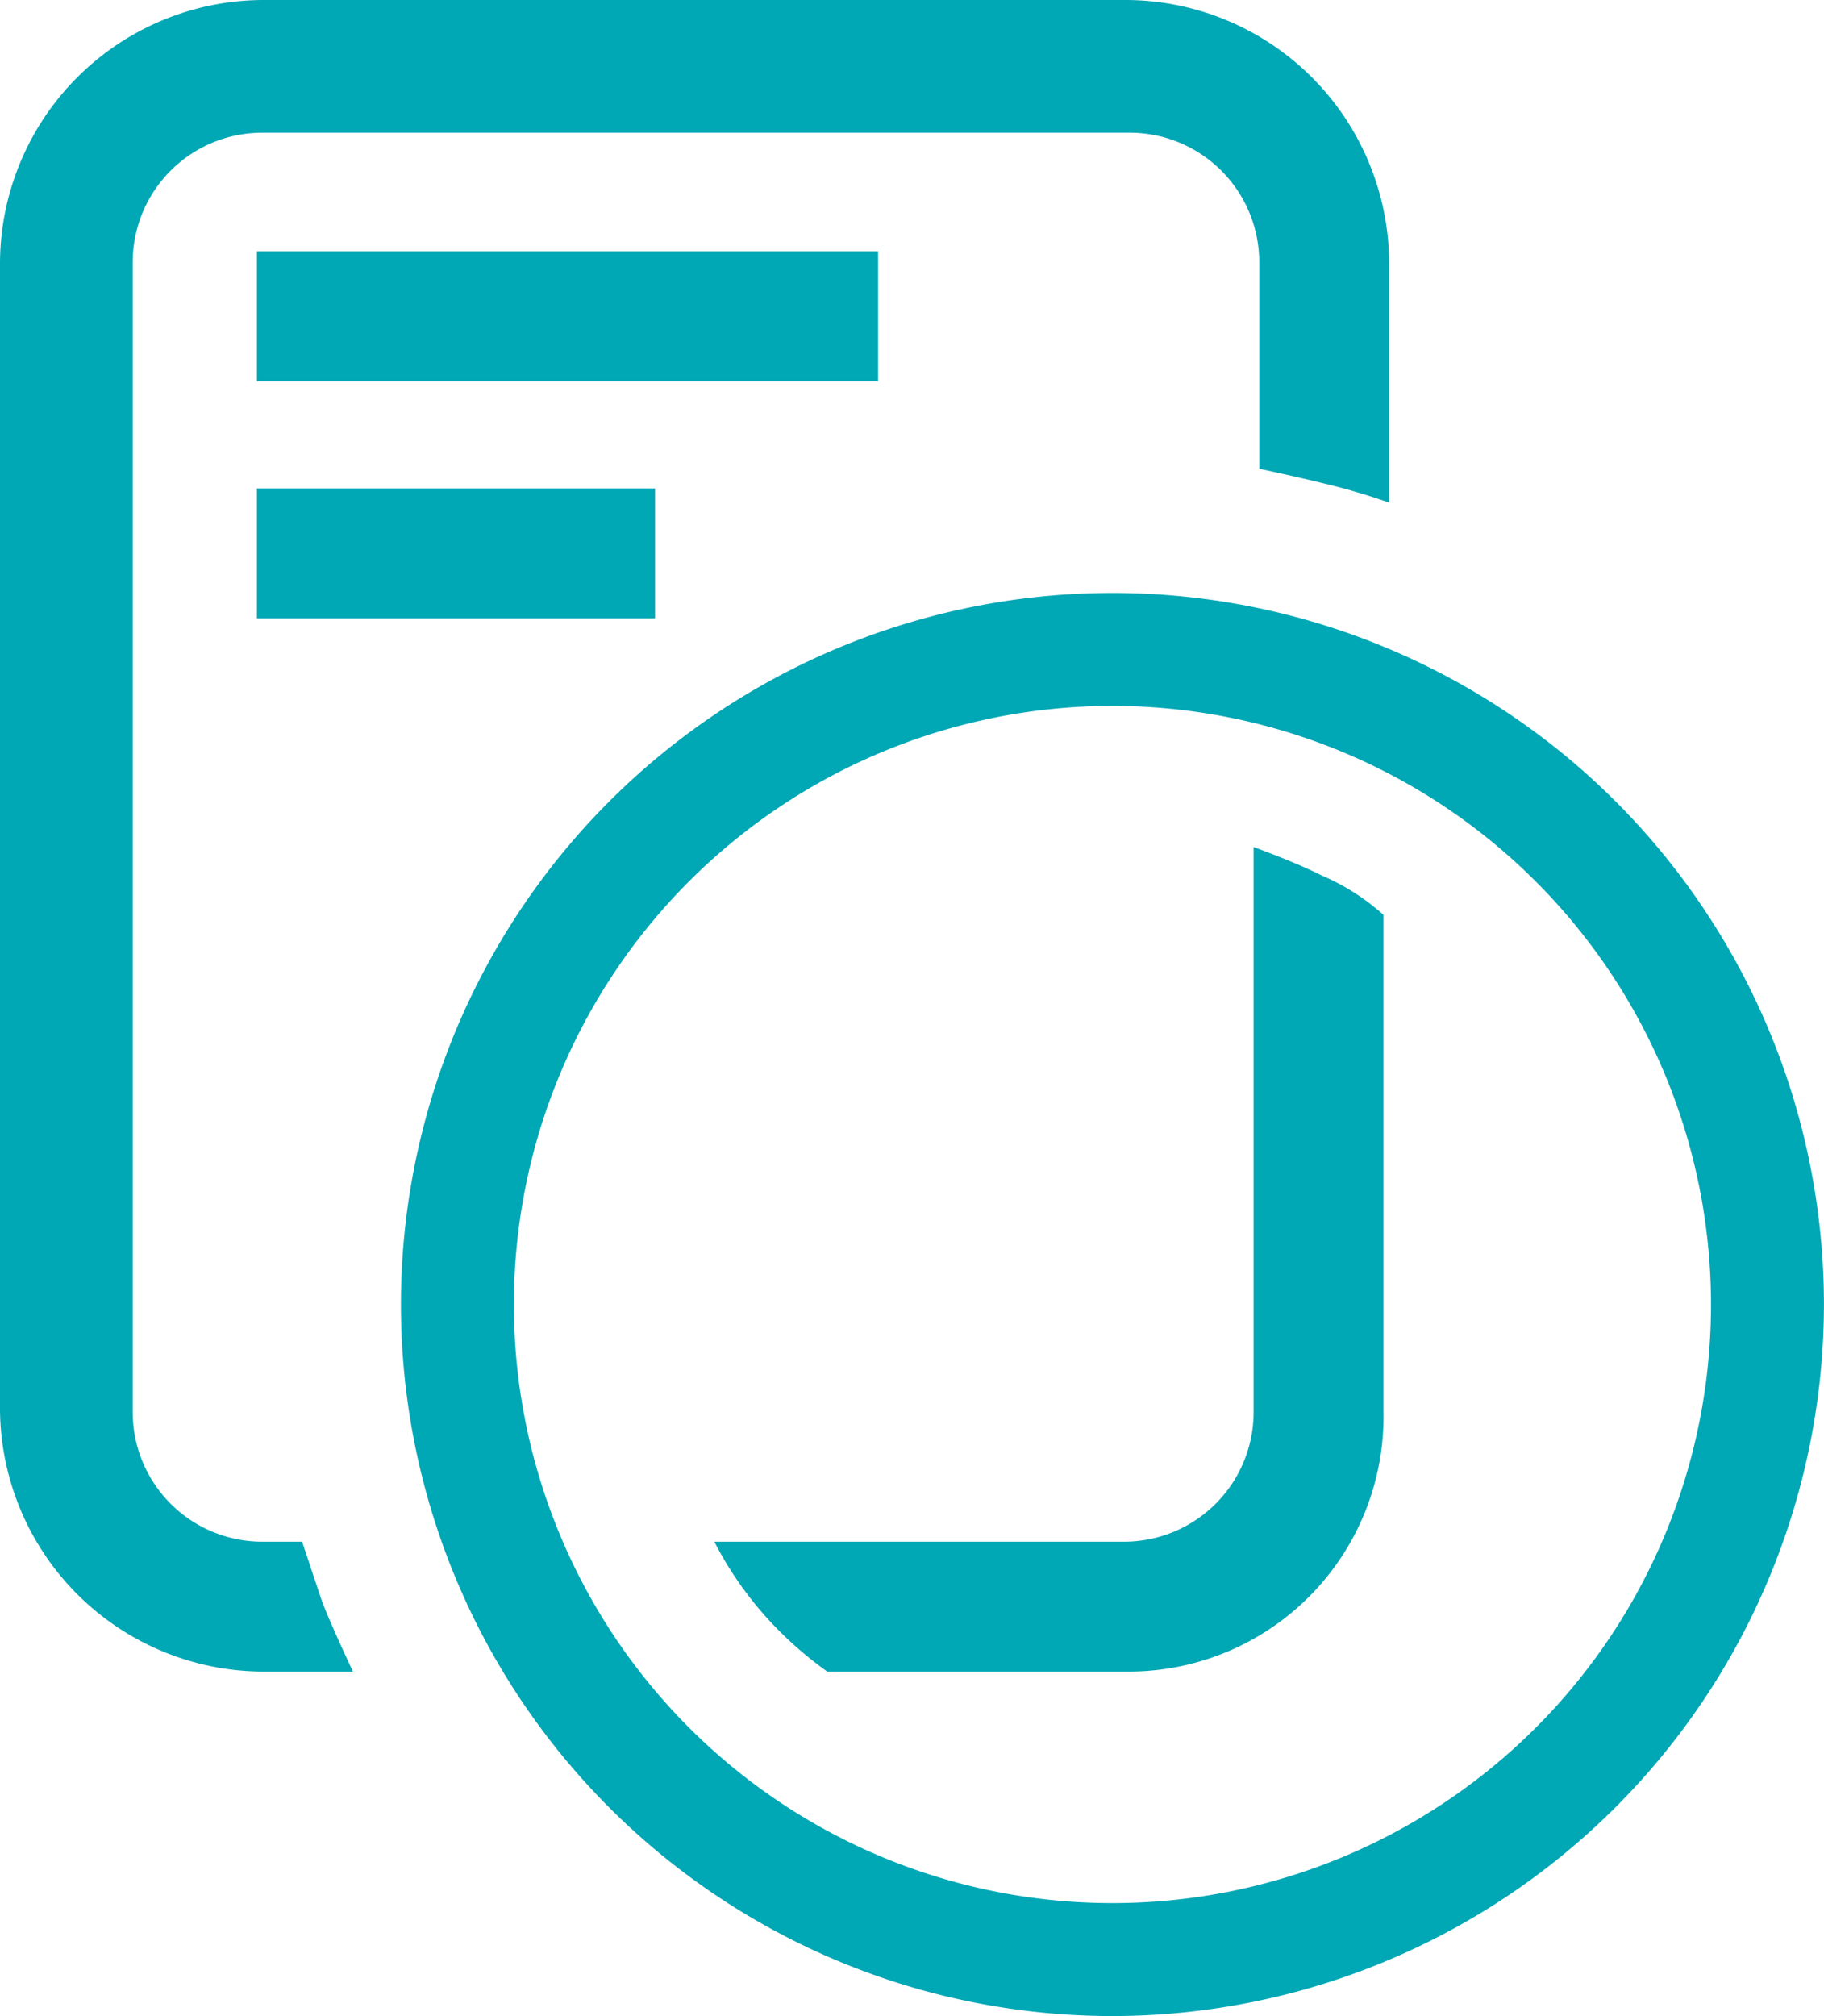
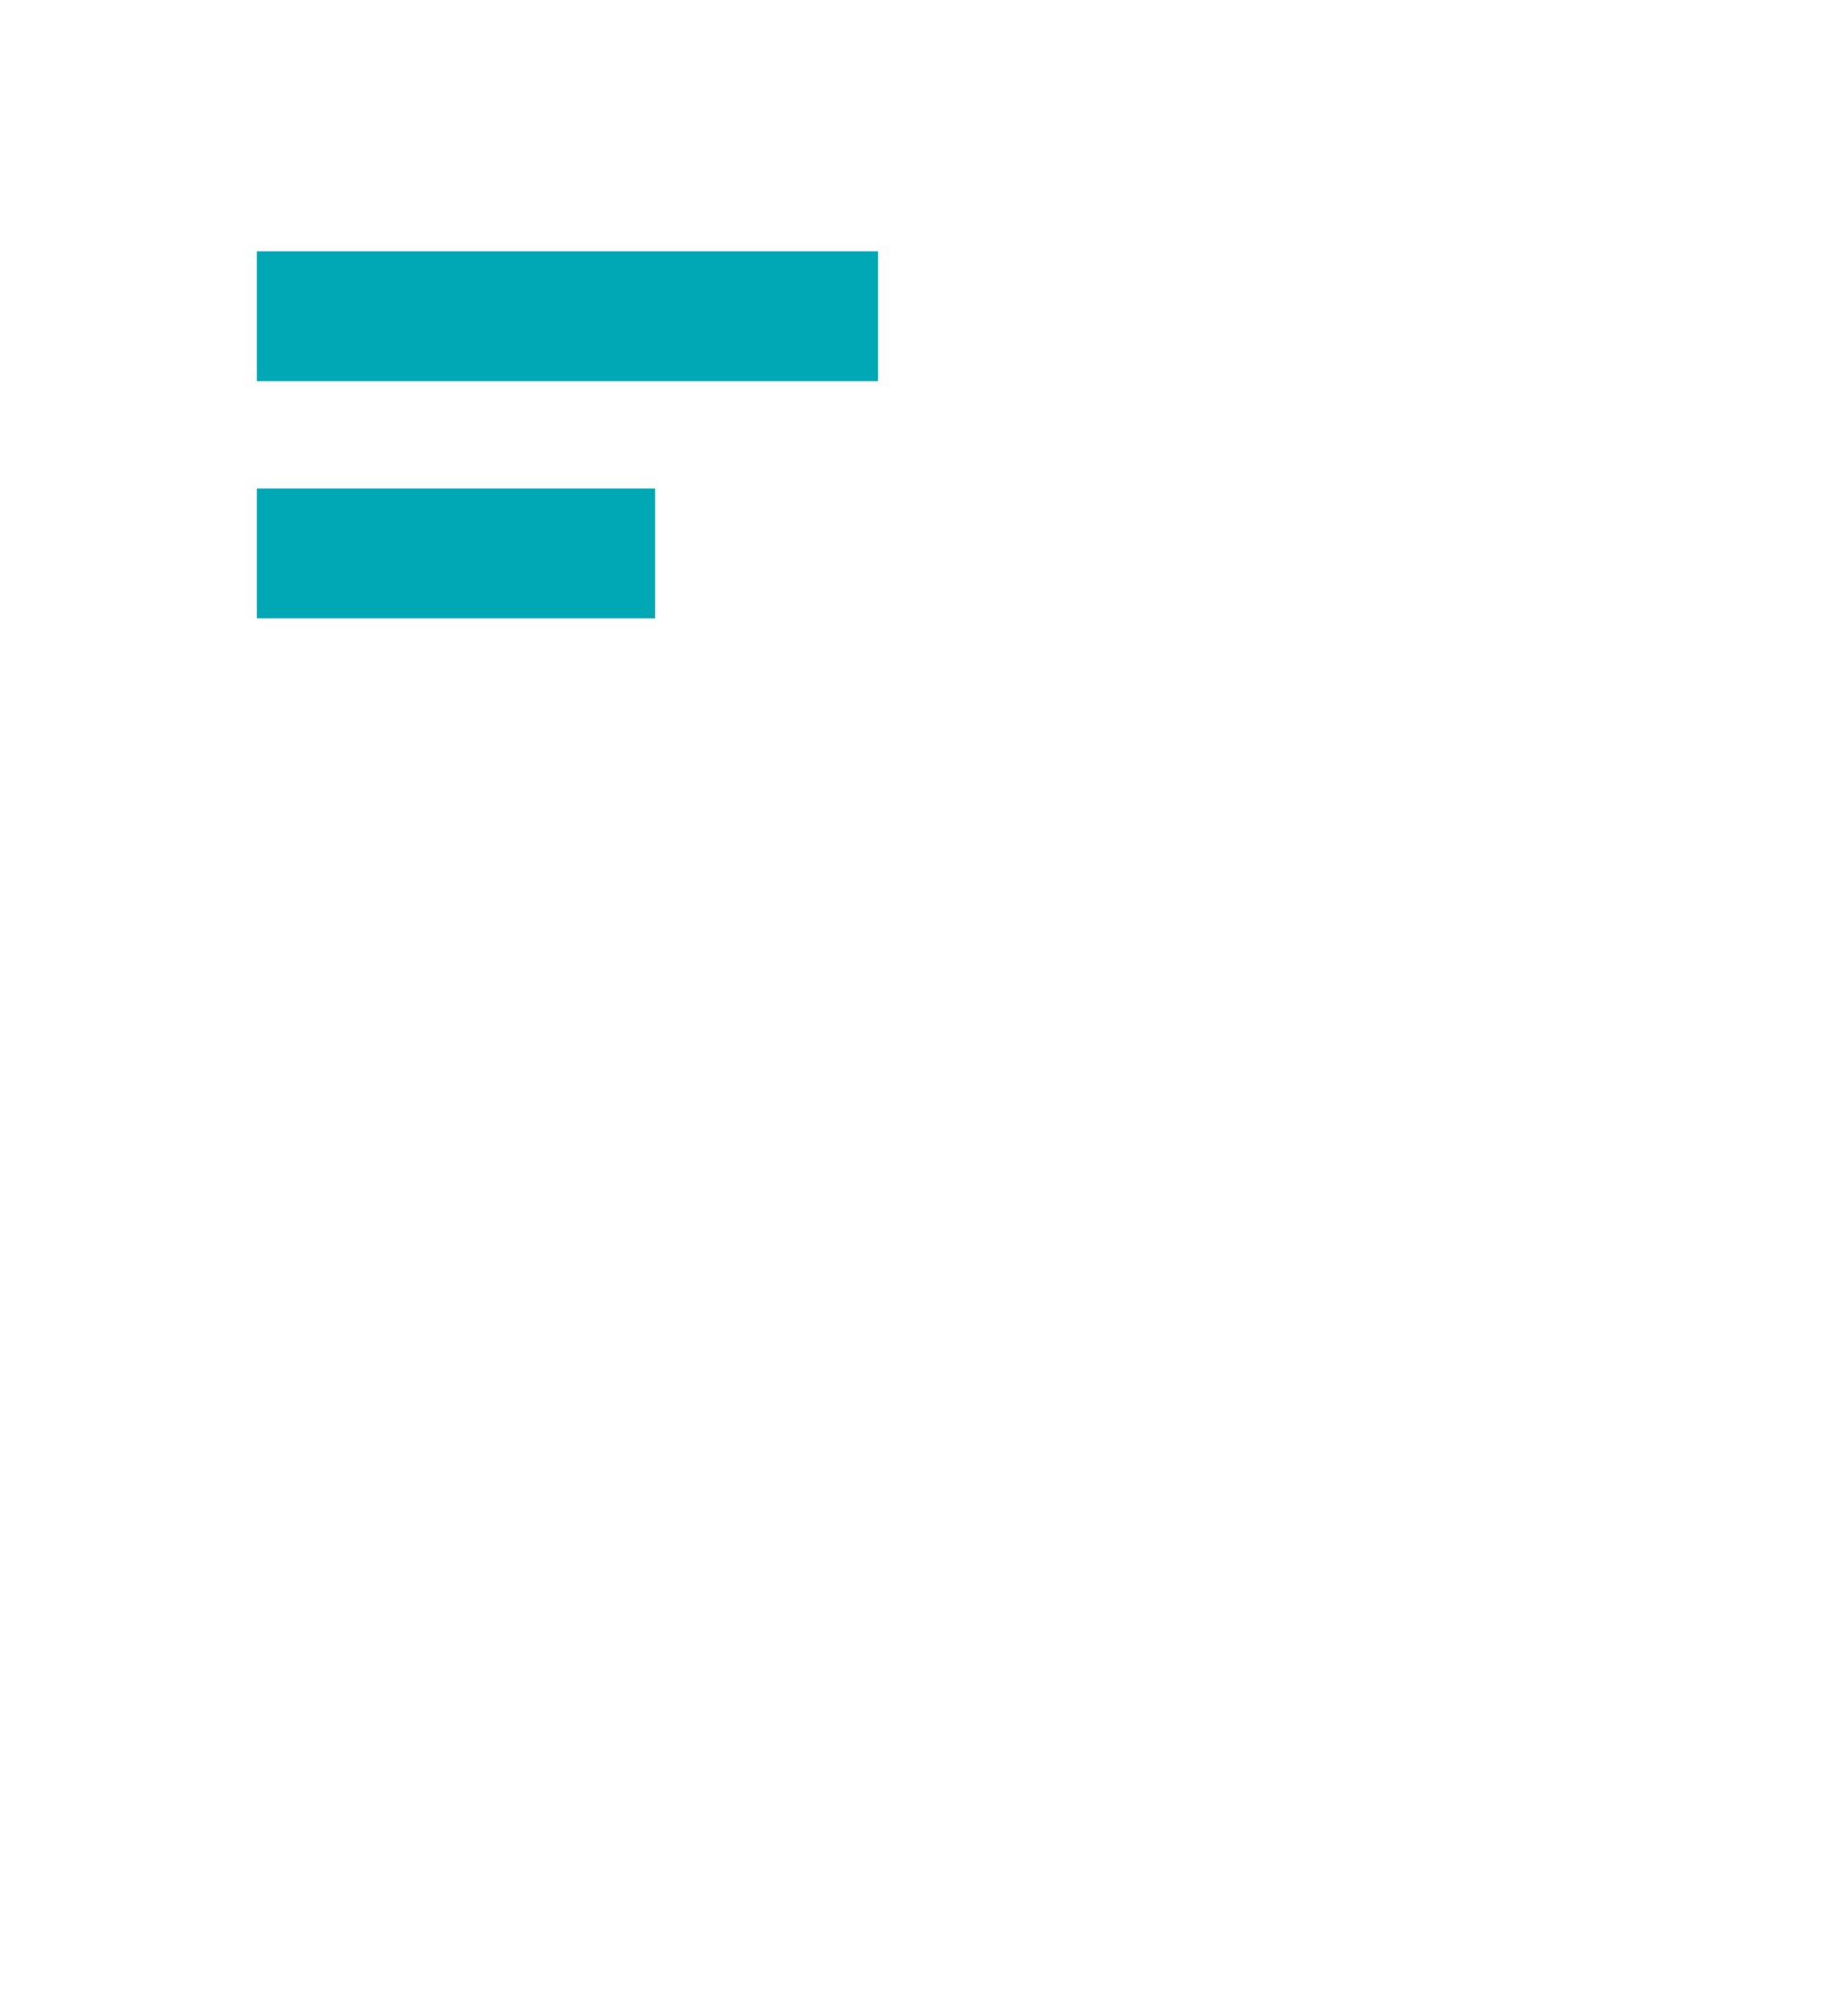
<svg xmlns="http://www.w3.org/2000/svg" width="64.602" height="71.4" viewBox="0 0 64.602 71.4">
  <g transform="translate(-7.5 -4.2)">
-     <path d="M47.4,63.4H36.8a13.2,13.2,0,0,1-2.4-2.2,12.619,12.619,0,0,1-1.6-2.4H47.3a4.588,4.588,0,0,0,4.6-4.6v-20s1.4.5,2.4,1a8.056,8.056,0,0,1,2.2,1.4V54.2A9.029,9.029,0,0,1,47.4,63.4Z" fill="#00a7b5" />
-     <path d="M20,63.4H16.8a9.347,9.347,0,0,1-9.3-9.3V13.5a9.347,9.347,0,0,1,9.3-9.3H47.4a9.347,9.347,0,0,1,9.3,9.3V22a23.055,23.055,0,0,0-2.4-.7c-.8-.2-2.2-.5-2.2-.5V13.5a4.588,4.588,0,0,0-4.6-4.6H16.8a4.588,4.588,0,0,0-4.6,4.6V54.2a4.588,4.588,0,0,0,4.6,4.6h1.4l.7,2.1C19.2,61.7,20,63.4,20,63.4Z" fill="#00a7b5" />
    <rect width="22" height="4.6" transform="translate(16.6 13.1)" fill="#00a7b5" />
    <rect width="14.1" height="4.6" transform="translate(16.6 21.5)" fill="#00a7b5" />
-     <path d="M46.9,75.6A25.2,25.2,0,1,1,72.1,50.4,25.223,25.223,0,0,1,46.9,75.6Zm0-46.4A21.2,21.2,0,1,0,68.1,50.4,21.211,21.211,0,0,0,46.9,29.2Z" fill="#00a7b5" />
  </g>
</svg>